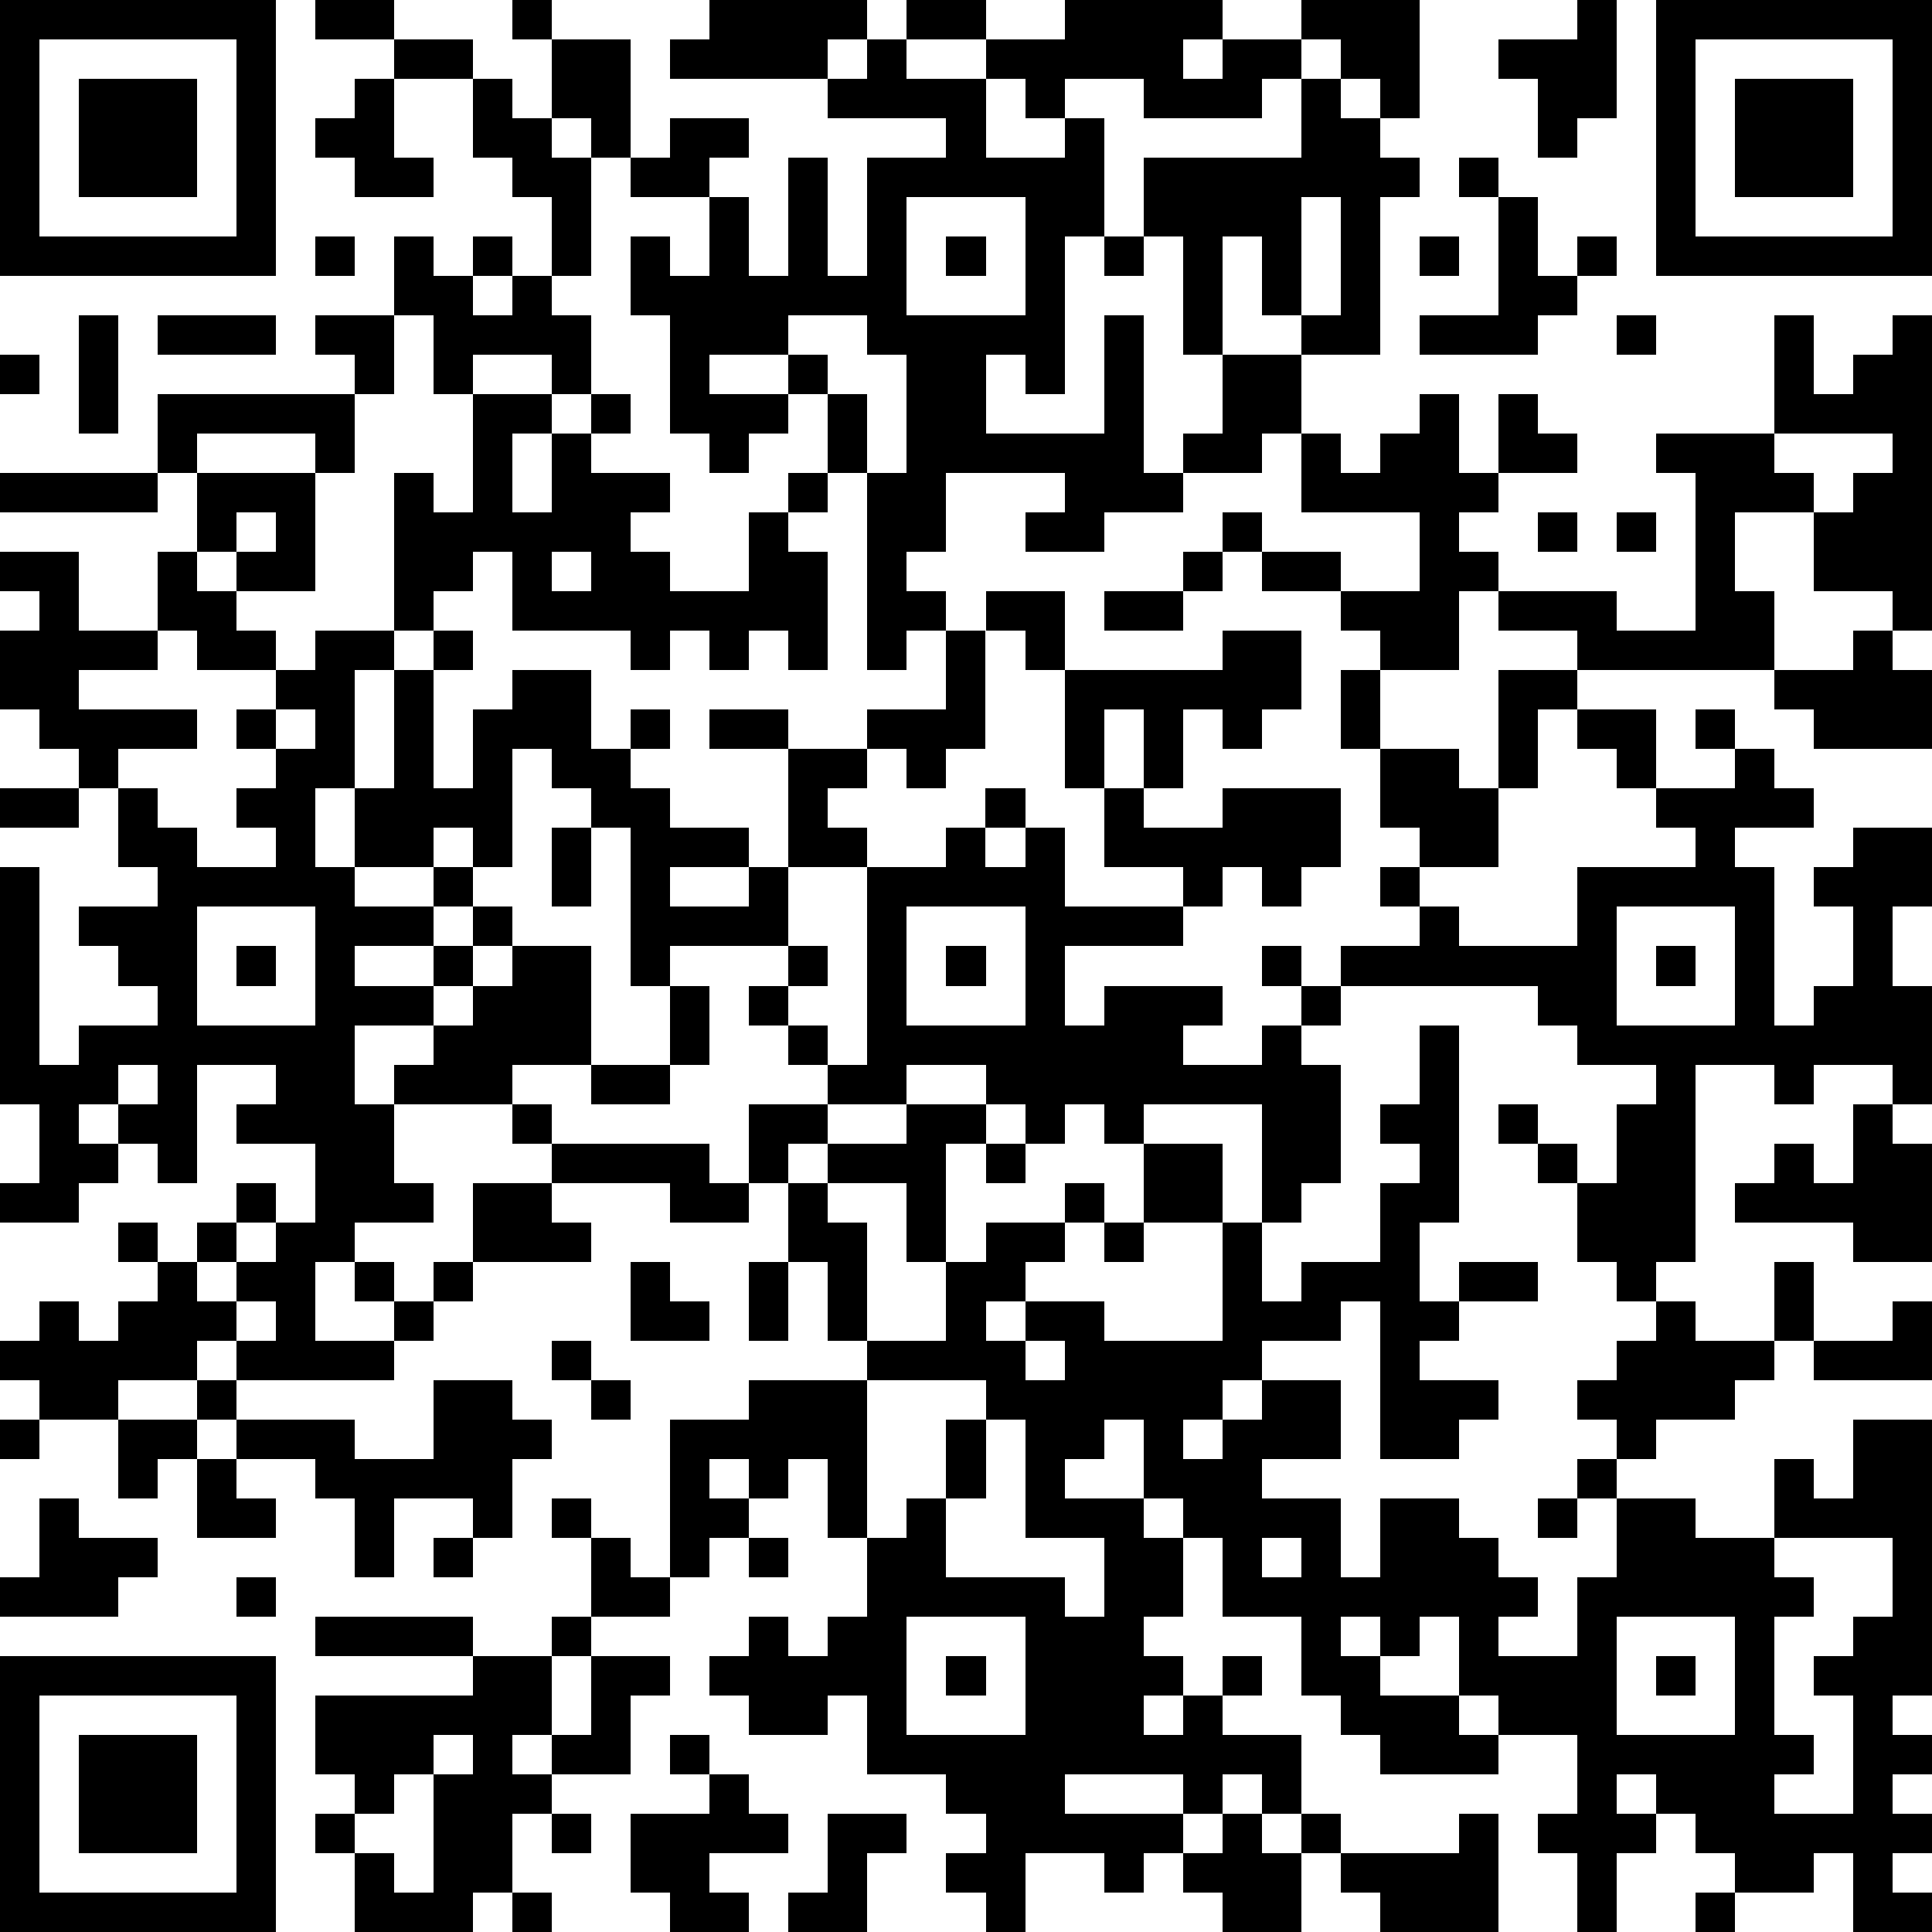
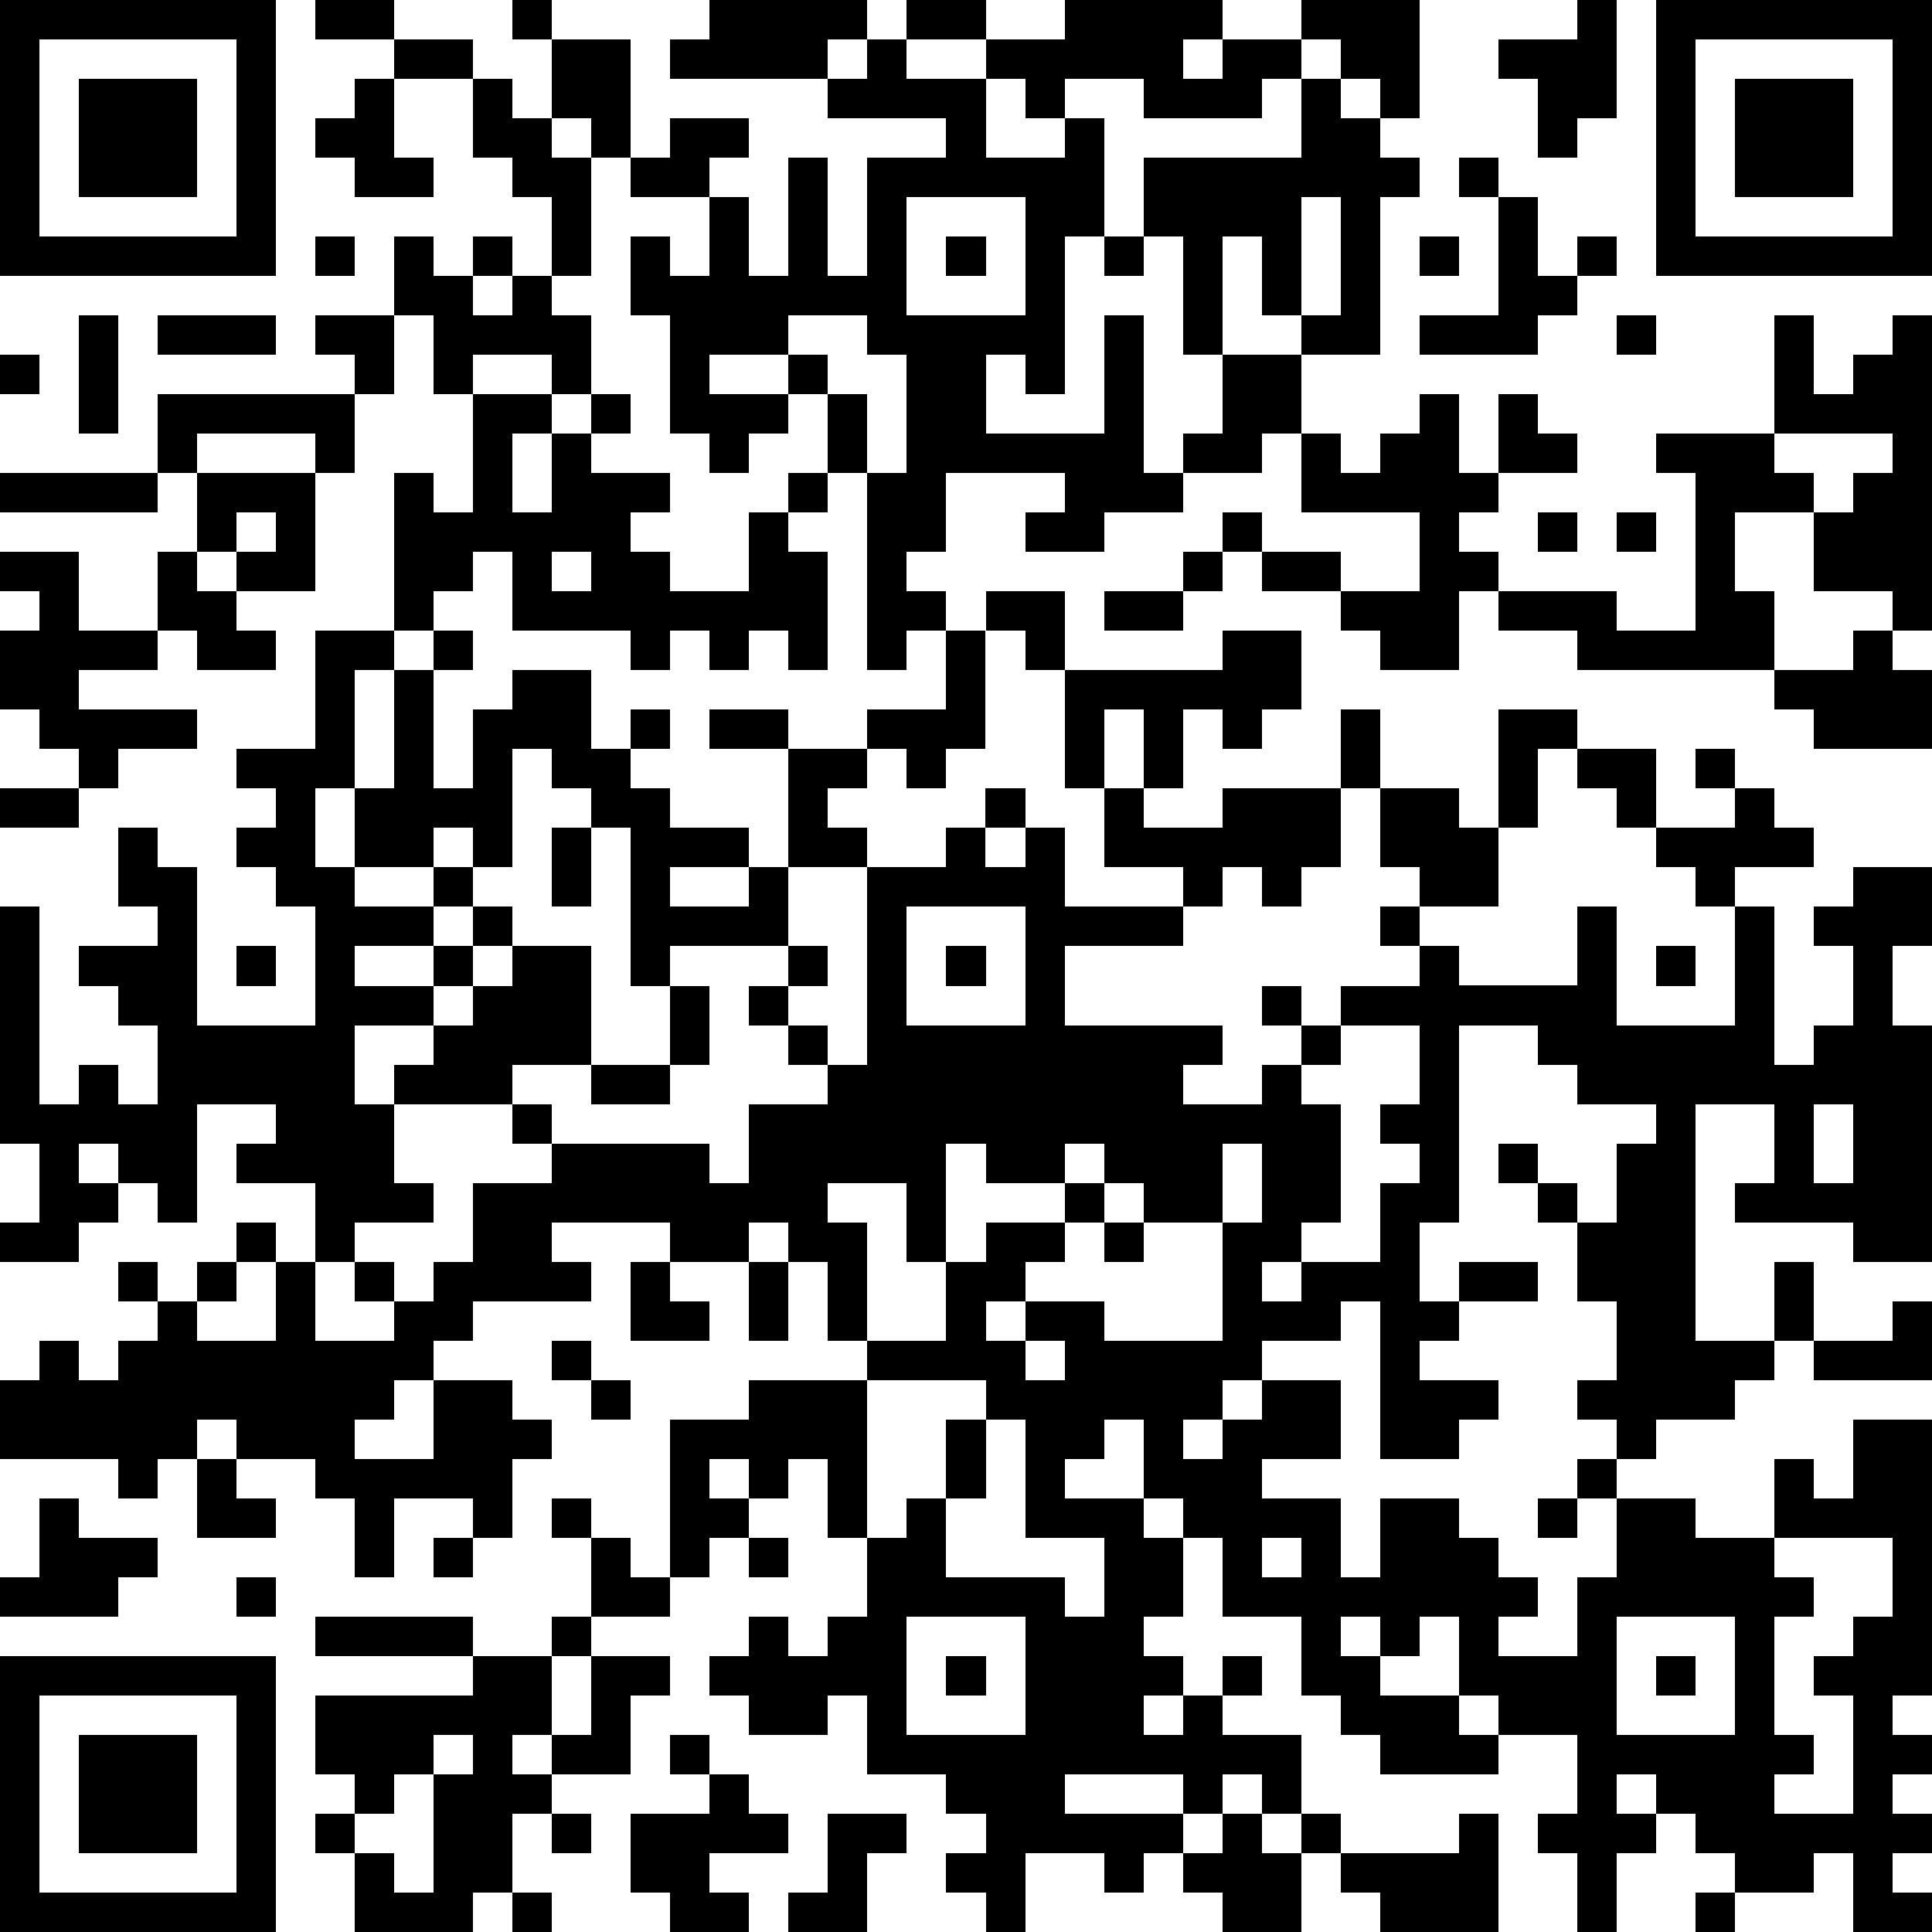
<svg xmlns="http://www.w3.org/2000/svg" version="1.1" width="196" height="196" shape-rendering="crispEdges">
-   <path d="M0 0h7v7h-7zM8 0h2v1h-2zM13 0h1v1h-1zM18 0h4v1h-1v1h-4v-1h1zM23 0h2v1h-2zM27 0h4v1h-1v1h1v-1h2v-1h3v3h-1v-1h-1v-1h-1v1h-1v1h-3v-1h-2v1h-1v-1h-1v-1h2zM40 0h1v3h-1v1h-1v-2h-1v-1h2zM42 0h7v7h-7zM1 1v5h5v-5zM10 1h2v1h-2zM14 1h2v3h-1v-1h-1zM22 1h1v1h2v2h2v-1h1v3h-1v4h-1v-1h-1v2h3v-3h1v4h1v-1h1v-2h-1v-3h-1v-2h4v-2h1v1h1v1h1v1h-1v4h-2v-1h-1v-2h-1v3h2v2h-1v1h-2v1h-2v1h-2v-1h1v-1h-3v2h-1v1h1v1h-1v1h-1v-5h-1v-2h-1v-1h-2v1h2v1h-1v1h-1v-1h-1v-3h-1v-2h1v1h1v-2h-2v-1h1v-1h2v1h-1v1h1v2h1v-3h1v3h1v-3h2v-1h-3v-1h1zM43 1v5h5v-5zM2 2h3v3h-3zM9 2h1v2h1v1h-2v-1h-1v-1h1zM12 2h1v1h1v1h1v3h-1v-2h-1v-1h-1zM44 2h3v3h-3zM37 4h1v1h-1zM23 5v3h3v-3zM33 5v3h1v-3zM38 5h1v2h1v-1h1v1h-1v1h-1v1h-3v-1h2zM8 6h1v1h-1zM10 6h1v1h1v-1h1v1h-1v1h1v-1h1v1h1v2h-1v-1h-2v1h-1v-2h-1zM24 6h1v1h-1zM28 6h1v1h-1zM36 6h1v1h-1zM2 8h1v3h-1zM4 8h3v1h-3zM8 8h2v2h-1v-1h-1zM20 8v1h1v1h1v2h1v-3h-1v-1zM41 8h1v1h-1zM45 8h1v2h1v-1h1v-1h1v8h-1v-1h-2v-2h-2v2h1v2h-5v-1h-2v-1h-1v2h-2v-1h-1v-1h-2v-1h-1v-1h1v1h2v1h2v-2h-3v-2h1v1h1v-1h1v-1h1v2h1v-2h1v1h1v1h-2v1h-1v1h1v1h3v1h2v-4h-1v-1h3zM0 9h1v1h-1zM4 10h5v2h-1v-1h-3v1h-1zM12 10h2v1h-1v2h1v-2h1v-1h1v1h-1v1h2v1h-1v1h1v1h2v-2h1v-1h1v1h-1v1h1v3h-1v-1h-1v1h-1v-1h-1v1h-1v-1h-3v-2h-1v1h-1v1h-1v-4h1v1h1zM45 11v1h1v1h1v-1h1v-1zM0 12h4v1h-4zM5 12h3v3h-2v-1h-1zM6 13v1h1v-1zM39 13h1v1h-1zM41 13h1v1h-1zM0 14h2v2h2v-2h1v1h1v1h1v1h-2v-1h-1v1h-2v1h3v1h-2v1h-1v-1h-1v-1h-1v-2h1v-1h-1zM14 14v1h1v-1zM30 14h1v1h-1zM25 15h2v2h-1v-1h-1zM28 15h2v1h-2zM8 16h2v1h-1v3h-1v2h1v-2h1v-3h1v-1h1v1h-1v3h1v-2h1v-1h2v2h1v-1h1v1h-1v1h1v1h2v1h-2v1h2v-1h1v-3h-2v-1h2v1h2v-1h2v-2h1v3h-1v1h-1v-1h-1v1h-1v1h1v1h-2v2h-3v1h-1v-4h-1v-1h-1v-1h-1v3h-1v-1h-1v1h-2v1h2v-1h1v1h-1v1h-2v1h2v-1h1v-1h1v1h-1v1h-1v1h-2v2h1v-1h1v-1h1v-1h1v-1h2v3h-2v1h-3v2h1v1h-2v1h-1v2h2v-1h-1v-1h1v1h1v-1h1v-2h2v-1h-1v-1h1v1h4v1h1v-2h2v-1h-1v-1h-1v-1h1v-1h1v1h-1v1h1v1h1v-5h2v-1h1v-1h1v1h-1v1h1v-1h1v2h3v-1h-2v-2h-1v-3h4v-1h2v2h-1v1h-1v-1h-1v2h-1v-2h-1v2h1v1h2v-1h3v2h-1v1h-1v-1h-1v1h-1v1h-3v2h1v-1h3v1h-1v1h2v-1h1v-1h-1v-1h1v1h1v-1h2v-1h-1v-1h1v-1h-1v-2h-1v-2h1v2h2v1h1v-3h2v1h-1v2h-1v2h-2v1h1v1h3v-2h3v-1h-1v-1h-1v-1h-1v-1h2v2h2v-1h-1v-1h1v1h1v1h1v1h-2v1h1v4h1v-1h1v-2h-1v-1h1v-1h2v2h-1v2h1v3h-1v-1h-2v1h-1v-1h-2v5h-1v1h-1v-1h-1v-2h-1v-1h-1v-1h1v1h1v1h1v-2h1v-1h-2v-1h-1v-1h-5v1h-1v1h1v3h-1v1h-1v-3h-3v1h-1v-1h-1v1h-1v-1h-1v-1h-2v1h-2v1h-1v1h-1v1h-2v-1h-3v1h1v1h-3v1h-1v1h-1v1h-4v-1h-1v1h-2v1h-2v-1h-1v-1h1v-1h1v1h1v-1h1v-1h-1v-1h1v1h1v-1h1v-1h1v1h-1v1h-1v1h1v-1h1v-1h1v-2h-2v-1h1v-1h-2v3h-1v-1h-1v-1h-1v1h1v1h-1v1h-2v-1h1v-2h-1v-6h1v5h1v-1h2v-1h-1v-1h-1v-1h2v-1h-1v-2h1v1h1v1h2v-1h-1v-1h1v-1h-1v-1h1v-1h1zM47 16h1v1h1v2h-3v-1h-1v-1h2zM7 18v1h1v-1zM0 20h2v1h-2zM14 21h1v2h-1zM5 23v3h3v-3zM23 23v3h3v-3zM41 23v3h3v-3zM6 24h1v1h-1zM24 24h1v1h-1zM42 24h1v1h-1zM17 25h1v2h-1zM36 26h1v5h-1v2h1v-1h2v1h-2v1h-1v1h2v1h-1v1h-2v-4h-1v1h-2v1h-1v1h-1v1h1v-1h1v-1h2v2h-2v1h2v2h1v-2h2v1h1v1h1v1h-1v1h2v-2h1v-2h-1v-1h1v-1h-1v-1h1v-1h1v-1h1v1h2v-2h1v2h-1v1h-1v1h-2v1h-1v1h2v1h2v-2h1v1h1v-2h2v7h-1v1h1v1h-1v1h1v1h-1v1h1v1h-2v-2h-1v1h-2v-1h-1v-1h-1v-1h-1v1h1v1h-1v2h-1v-2h-1v-1h1v-2h-2v-1h-1v-2h-1v1h-1v-1h-1v1h1v1h2v1h1v1h-3v-1h-1v-1h-1v-2h-2v-2h-1v-1h-1v-2h-1v1h-1v1h2v1h1v2h-1v1h1v1h-1v1h1v-1h1v-1h1v1h-1v1h2v2h-1v-1h-1v1h-1v-1h-3v1h3v1h-1v1h-1v-1h-2v2h-1v-1h-1v-1h1v-1h-1v-1h-2v-2h-1v1h-2v-1h-1v-1h1v-1h1v1h1v-1h1v-2h-1v-2h-1v1h-1v-1h-1v1h1v1h-1v1h-1v-4h2v-1h3v-1h-1v-2h-1v-2h1v-1h2v-1h2v1h-1v3h-1v-2h-2v1h1v3h2v-2h1v-1h2v-1h1v1h-1v1h-1v1h-1v1h1v-1h2v1h3v-3h-2v-2h2v2h1v2h1v-1h2v-2h1v-1h-1v-1h1zM3 27v1h1v-1zM15 27h2v1h-2zM47 28h1v1h1v3h-2v-1h-3v-1h1v-1h1v1h1zM25 29h1v1h-1zM28 31h1v1h-1zM16 32h1v1h1v1h-2zM19 32h1v2h-1zM6 33v1h1v-1zM48 33h1v2h-3v-1h2zM14 34h1v1h-1zM26 34v1h1v-1zM5 35h1v1h-1zM11 35h2v1h1v1h-1v2h-1v-1h-2v2h-1v-2h-1v-1h-2v-1h3v1h2zM15 35h1v1h-1zM22 35v4h1v-1h1v-2h1v-1zM0 36h1v1h-1zM3 36h2v1h-1v1h-1zM25 36v2h-1v2h3v1h1v-2h-2v-3zM5 37h1v1h1v1h-2zM1 38h1v1h2v1h-1v1h-3v-1h1zM14 38h1v1h-1zM39 38h1v1h-1zM11 39h1v1h-1zM15 39h1v1h1v1h-2zM19 39h1v1h-1zM32 39v1h1v-1zM45 39v1h1v1h-1v3h1v1h-1v1h2v-3h-1v-1h1v-1h1v-2zM6 40h1v1h-1zM8 41h4v1h-4zM14 41h1v1h-1zM23 41v3h3v-3zM41 41v3h3v-3zM0 42h7v7h-7zM12 42h2v2h-1v1h1v-1h1v-2h2v1h-1v2h-2v1h-1v2h-1v1h-3v-2h-1v-1h1v-1h-1v-2h4zM24 42h1v1h-1zM42 42h1v1h-1zM1 43v5h5v-5zM2 44h3v3h-3zM11 44v1h-1v1h-1v1h1v1h1v-3h1v-1zM17 44h1v1h-1zM18 45h1v1h1v1h-2v1h1v1h-2v-1h-1v-2h2zM14 46h1v1h-1zM21 46h2v1h-1v2h-2v-1h1zM31 46h1v1h1v-1h1v1h-1v2h-2v-1h-1v-1h1zM37 46h1v3h-3v-1h-1v-1h3zM13 48h1v1h-1zM43 48h1v1h-1z" style="fill:#000" transform="translate(0,0) scale(4)" />
+   <path d="M0 0h7v7h-7zM8 0h2v1h-2zM13 0h1v1h-1zM18 0h4v1h-1v1h-4v-1h1zM23 0h2v1h-2zM27 0h4v1h-1v1h1v-1h2v-1h3v3h-1v-1h-1v-1h-1v1h-1v1h-3v-1h-2v1h-1v-1h-1v-1h2zM40 0h1v3h-1v1h-1v-2h-1v-1h2zM42 0h7v7h-7zM1 1v5h5v-5zM10 1h2v1h-2zM14 1h2v3h-1v-1h-1zM22 1h1v1h2v2h2v-1h1v3h-1v4h-1v-1h-1v2h3v-3h1v4h1v-1h1v-2h-1v-3h-1v-2h4v-2h1v1h1v1h1v1h-1v4h-2v-1h-1v-2h-1v3h2v2h-1v1h-2v1h-2v1h-2v-1h1v-1h-3v2h-1v1h1v1h-1v1h-1v-5h-1v-2h-1v-1h-2v1h2v1h-1v1h-1v-1h-1v-3h-1v-2h1v1h1v-2h-2v-1h1v-1h2v1h-1v1h1v2h1v-3h1v3h1v-3h2v-1h-3v-1h1zM43 1v5h5v-5zM2 2h3v3h-3zM9 2h1v2h1v1h-2v-1h-1v-1h1zM12 2h1v1h1v1h1v3h-1v-2h-1v-1h-1zM44 2h3v3h-3zM37 4h1v1h-1zM23 5v3h3v-3zM33 5v3h1v-3zM38 5h1v2h1v-1h1v1h-1v1h-1v1h-3v-1h2zM8 6h1v1h-1zM10 6h1v1h1v-1h1v1h-1v1h1v-1h1v1h1v2h-1v-1h-2v1h-1v-2h-1zM24 6h1v1h-1zM28 6h1v1h-1zM36 6h1v1h-1zM2 8h1v3h-1zM4 8h3v1h-3zM8 8h2v2h-1v-1h-1zM20 8v1h1v1h1v2h1v-3h-1v-1zM41 8h1v1h-1zM45 8h1v2h1v-1h1v-1h1v8h-1v-1h-2v-2h-2v2h1v2h-5v-1h-2v-1h-1v2h-2v-1h-1v-1h-2v-1h-1v-1h1v1h2v1h2v-2h-3v-2h1v1h1v-1h1v-1h1v2h1v-2h1v1h1v1h-2v1h-1v1h1v1h3v1h2v-4h-1v-1h3zM0 9h1v1h-1zM4 10h5v2h-1v-1h-3v1h-1zM12 10h2v1h-1v2h1v-2h1v-1h1v1h-1v1h2v1h-1v1h1v1h2v-2h1v-1h1v1h-1v1h1v3h-1v-1h-1v1h-1v-1h-1v1h-1v-1h-3v-2h-1v1h-1v1h-1v-4h1v1h1zM45 11v1h1v1h1v-1h1v-1zM0 12h4v1h-4zM5 12h3v3h-2v-1h-1zM6 13v1h1v-1zM39 13h1v1h-1zM41 13h1v1h-1zM0 14h2v2h2v-2h1v1h1v1h1v1h-2v-1h-1v1h-2v1h3v1h-2v1h-1v-1h-1v-1h-1v-2h1v-1h-1zM14 14v1h1v-1zM30 14h1v1h-1zM25 15h2v2h-1v-1h-1zM28 15h2v1h-2zM8 16h2v1h-1v3h-1v2h1v-2h1v-3h1v-1h1v1h-1v3h1v-2h1v-1h2v2h1v-1h1v1h-1v1h1v1h2v1h-2v1h2v-1h1v-3h-2v-1h2v1h2v-1h2v-2h1v3h-1v1h-1v-1h-1v1h-1v1h1v1h-2v2h-3v1h-1v-4h-1v-1h-1v-1h-1v3h-1v-1h-1v1h-2v1h2v-1h1v1h-1v1h-2v1h2v-1h1v-1h1v1h-1v1h-1v1h-2v2h1v-1h1v-1h1v-1h1v-1h2v3h-2v1h-3v2h1v1h-2v1h-1v2h2v-1h-1v-1h1v1h1v-1h1v-2h2v-1h-1v-1h1v1h4v1h1v-2h2v-1h-1v-1h-1v-1h1v-1h1v1h-1v1h1v1h1v-5h2v-1h1v-1h1v1h-1v1h1v-1h1v2h3v-1h-2v-2h-1v-3h4v-1h2v2h-1v1h-1v-1h-1v2h-1v-2h-1v2h1v1h2v-1h3v2h-1v1h-1v-1h-1v1h-1v1h-3v2h1h3v1h-1v1h2v-1h1v-1h-1v-1h1v1h1v-1h2v-1h-1v-1h1v-1h-1v-2h-1v-2h1v2h2v1h1v-3h2v1h-1v2h-1v2h-2v1h1v1h3v-2h3v-1h-1v-1h-1v-1h-1v-1h2v2h2v-1h-1v-1h1v1h1v1h1v1h-2v1h1v4h1v-1h1v-2h-1v-1h1v-1h2v2h-1v2h1v3h-1v-1h-2v1h-1v-1h-2v5h-1v1h-1v-1h-1v-2h-1v-1h-1v-1h1v1h1v1h1v-2h1v-1h-2v-1h-1v-1h-5v1h-1v1h1v3h-1v1h-1v-3h-3v1h-1v-1h-1v1h-1v-1h-1v-1h-2v1h-2v1h-1v1h-1v1h-2v-1h-3v1h1v1h-3v1h-1v1h-1v1h-4v-1h-1v1h-2v1h-2v-1h-1v-1h1v-1h1v1h1v-1h1v-1h-1v-1h1v1h1v-1h1v-1h1v1h-1v1h-1v1h1v-1h1v-1h1v-2h-2v-1h1v-1h-2v3h-1v-1h-1v-1h-1v1h1v1h-1v1h-2v-1h1v-2h-1v-6h1v5h1v-1h2v-1h-1v-1h-1v-1h2v-1h-1v-2h1v1h1v1h2v-1h-1v-1h1v-1h-1v-1h1v-1h1zM47 16h1v1h1v2h-3v-1h-1v-1h2zM7 18v1h1v-1zM0 20h2v1h-2zM14 21h1v2h-1zM5 23v3h3v-3zM23 23v3h3v-3zM41 23v3h3v-3zM6 24h1v1h-1zM24 24h1v1h-1zM42 24h1v1h-1zM17 25h1v2h-1zM36 26h1v5h-1v2h1v-1h2v1h-2v1h-1v1h2v1h-1v1h-2v-4h-1v1h-2v1h-1v1h-1v1h1v-1h1v-1h2v2h-2v1h2v2h1v-2h2v1h1v1h1v1h-1v1h2v-2h1v-2h-1v-1h1v-1h-1v-1h1v-1h1v-1h1v1h2v-2h1v2h-1v1h-1v1h-2v1h-1v1h2v1h2v-2h1v1h1v-2h2v7h-1v1h1v1h-1v1h1v1h-1v1h1v1h-2v-2h-1v1h-2v-1h-1v-1h-1v-1h-1v1h1v1h-1v2h-1v-2h-1v-1h1v-2h-2v-1h-1v-2h-1v1h-1v-1h-1v1h1v1h2v1h1v1h-3v-1h-1v-1h-1v-2h-2v-2h-1v-1h-1v-2h-1v1h-1v1h2v1h1v2h-1v1h1v1h-1v1h1v-1h1v-1h1v1h-1v1h2v2h-1v-1h-1v1h-1v-1h-3v1h3v1h-1v1h-1v-1h-2v2h-1v-1h-1v-1h1v-1h-1v-1h-2v-2h-1v1h-2v-1h-1v-1h1v-1h1v1h1v-1h1v-2h-1v-2h-1v1h-1v-1h-1v1h1v1h-1v1h-1v-4h2v-1h3v-1h-1v-2h-1v-2h1v-1h2v-1h2v1h-1v3h-1v-2h-2v1h1v3h2v-2h1v-1h2v-1h1v1h-1v1h-1v1h-1v1h1v-1h2v1h3v-3h-2v-2h2v2h1v2h1v-1h2v-2h1v-1h-1v-1h1zM3 27v1h1v-1zM15 27h2v1h-2zM47 28h1v1h1v3h-2v-1h-3v-1h1v-1h1v1h1zM25 29h1v1h-1zM28 31h1v1h-1zM16 32h1v1h1v1h-2zM19 32h1v2h-1zM6 33v1h1v-1zM48 33h1v2h-3v-1h2zM14 34h1v1h-1zM26 34v1h1v-1zM5 35h1v1h-1zM11 35h2v1h1v1h-1v2h-1v-1h-2v2h-1v-2h-1v-1h-2v-1h3v1h2zM15 35h1v1h-1zM22 35v4h1v-1h1v-2h1v-1zM0 36h1v1h-1zM3 36h2v1h-1v1h-1zM25 36v2h-1v2h3v1h1v-2h-2v-3zM5 37h1v1h1v1h-2zM1 38h1v1h2v1h-1v1h-3v-1h1zM14 38h1v1h-1zM39 38h1v1h-1zM11 39h1v1h-1zM15 39h1v1h1v1h-2zM19 39h1v1h-1zM32 39v1h1v-1zM45 39v1h1v1h-1v3h1v1h-1v1h2v-3h-1v-1h1v-1h1v-2zM6 40h1v1h-1zM8 41h4v1h-4zM14 41h1v1h-1zM23 41v3h3v-3zM41 41v3h3v-3zM0 42h7v7h-7zM12 42h2v2h-1v1h1v-1h1v-2h2v1h-1v2h-2v1h-1v2h-1v1h-3v-2h-1v-1h1v-1h-1v-2h4zM24 42h1v1h-1zM42 42h1v1h-1zM1 43v5h5v-5zM2 44h3v3h-3zM11 44v1h-1v1h-1v1h1v1h1v-3h1v-1zM17 44h1v1h-1zM18 45h1v1h1v1h-2v1h1v1h-2v-1h-1v-2h2zM14 46h1v1h-1zM21 46h2v1h-1v2h-2v-1h1zM31 46h1v1h1v-1h1v1h-1v2h-2v-1h-1v-1h1zM37 46h1v3h-3v-1h-1v-1h3zM13 48h1v1h-1zM43 48h1v1h-1z" style="fill:#000" transform="translate(0,0) scale(4)" />
</svg>